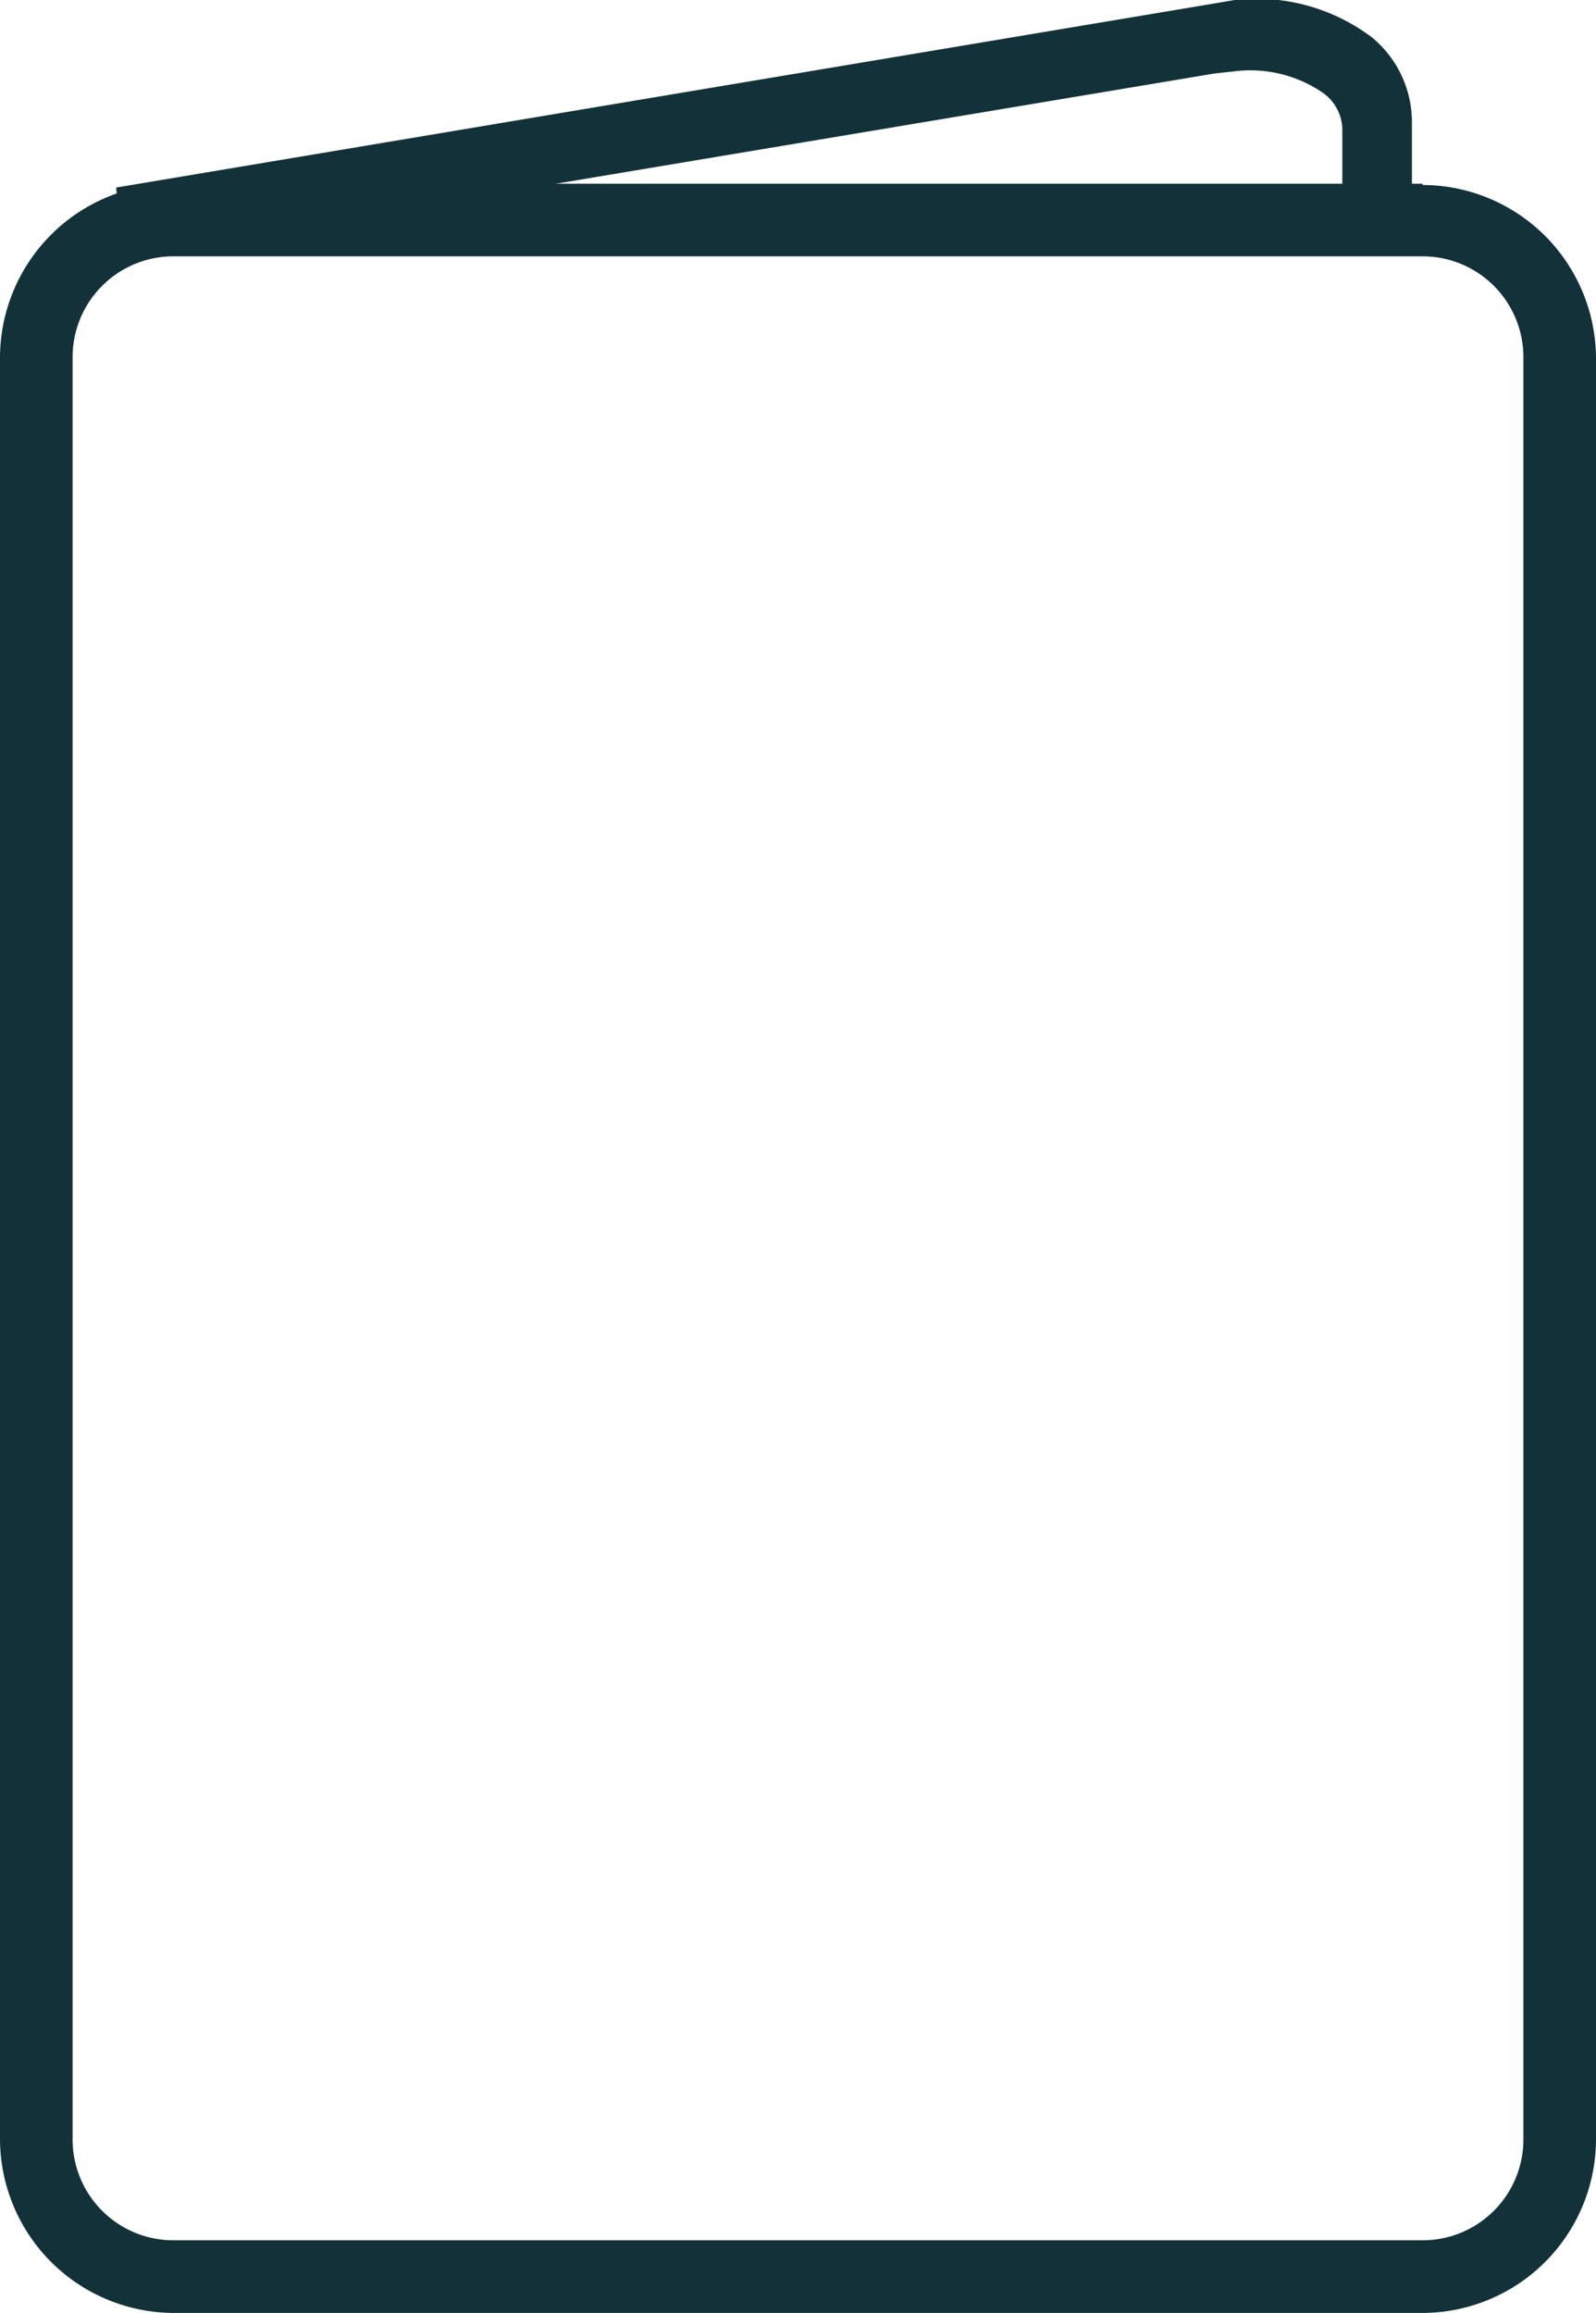
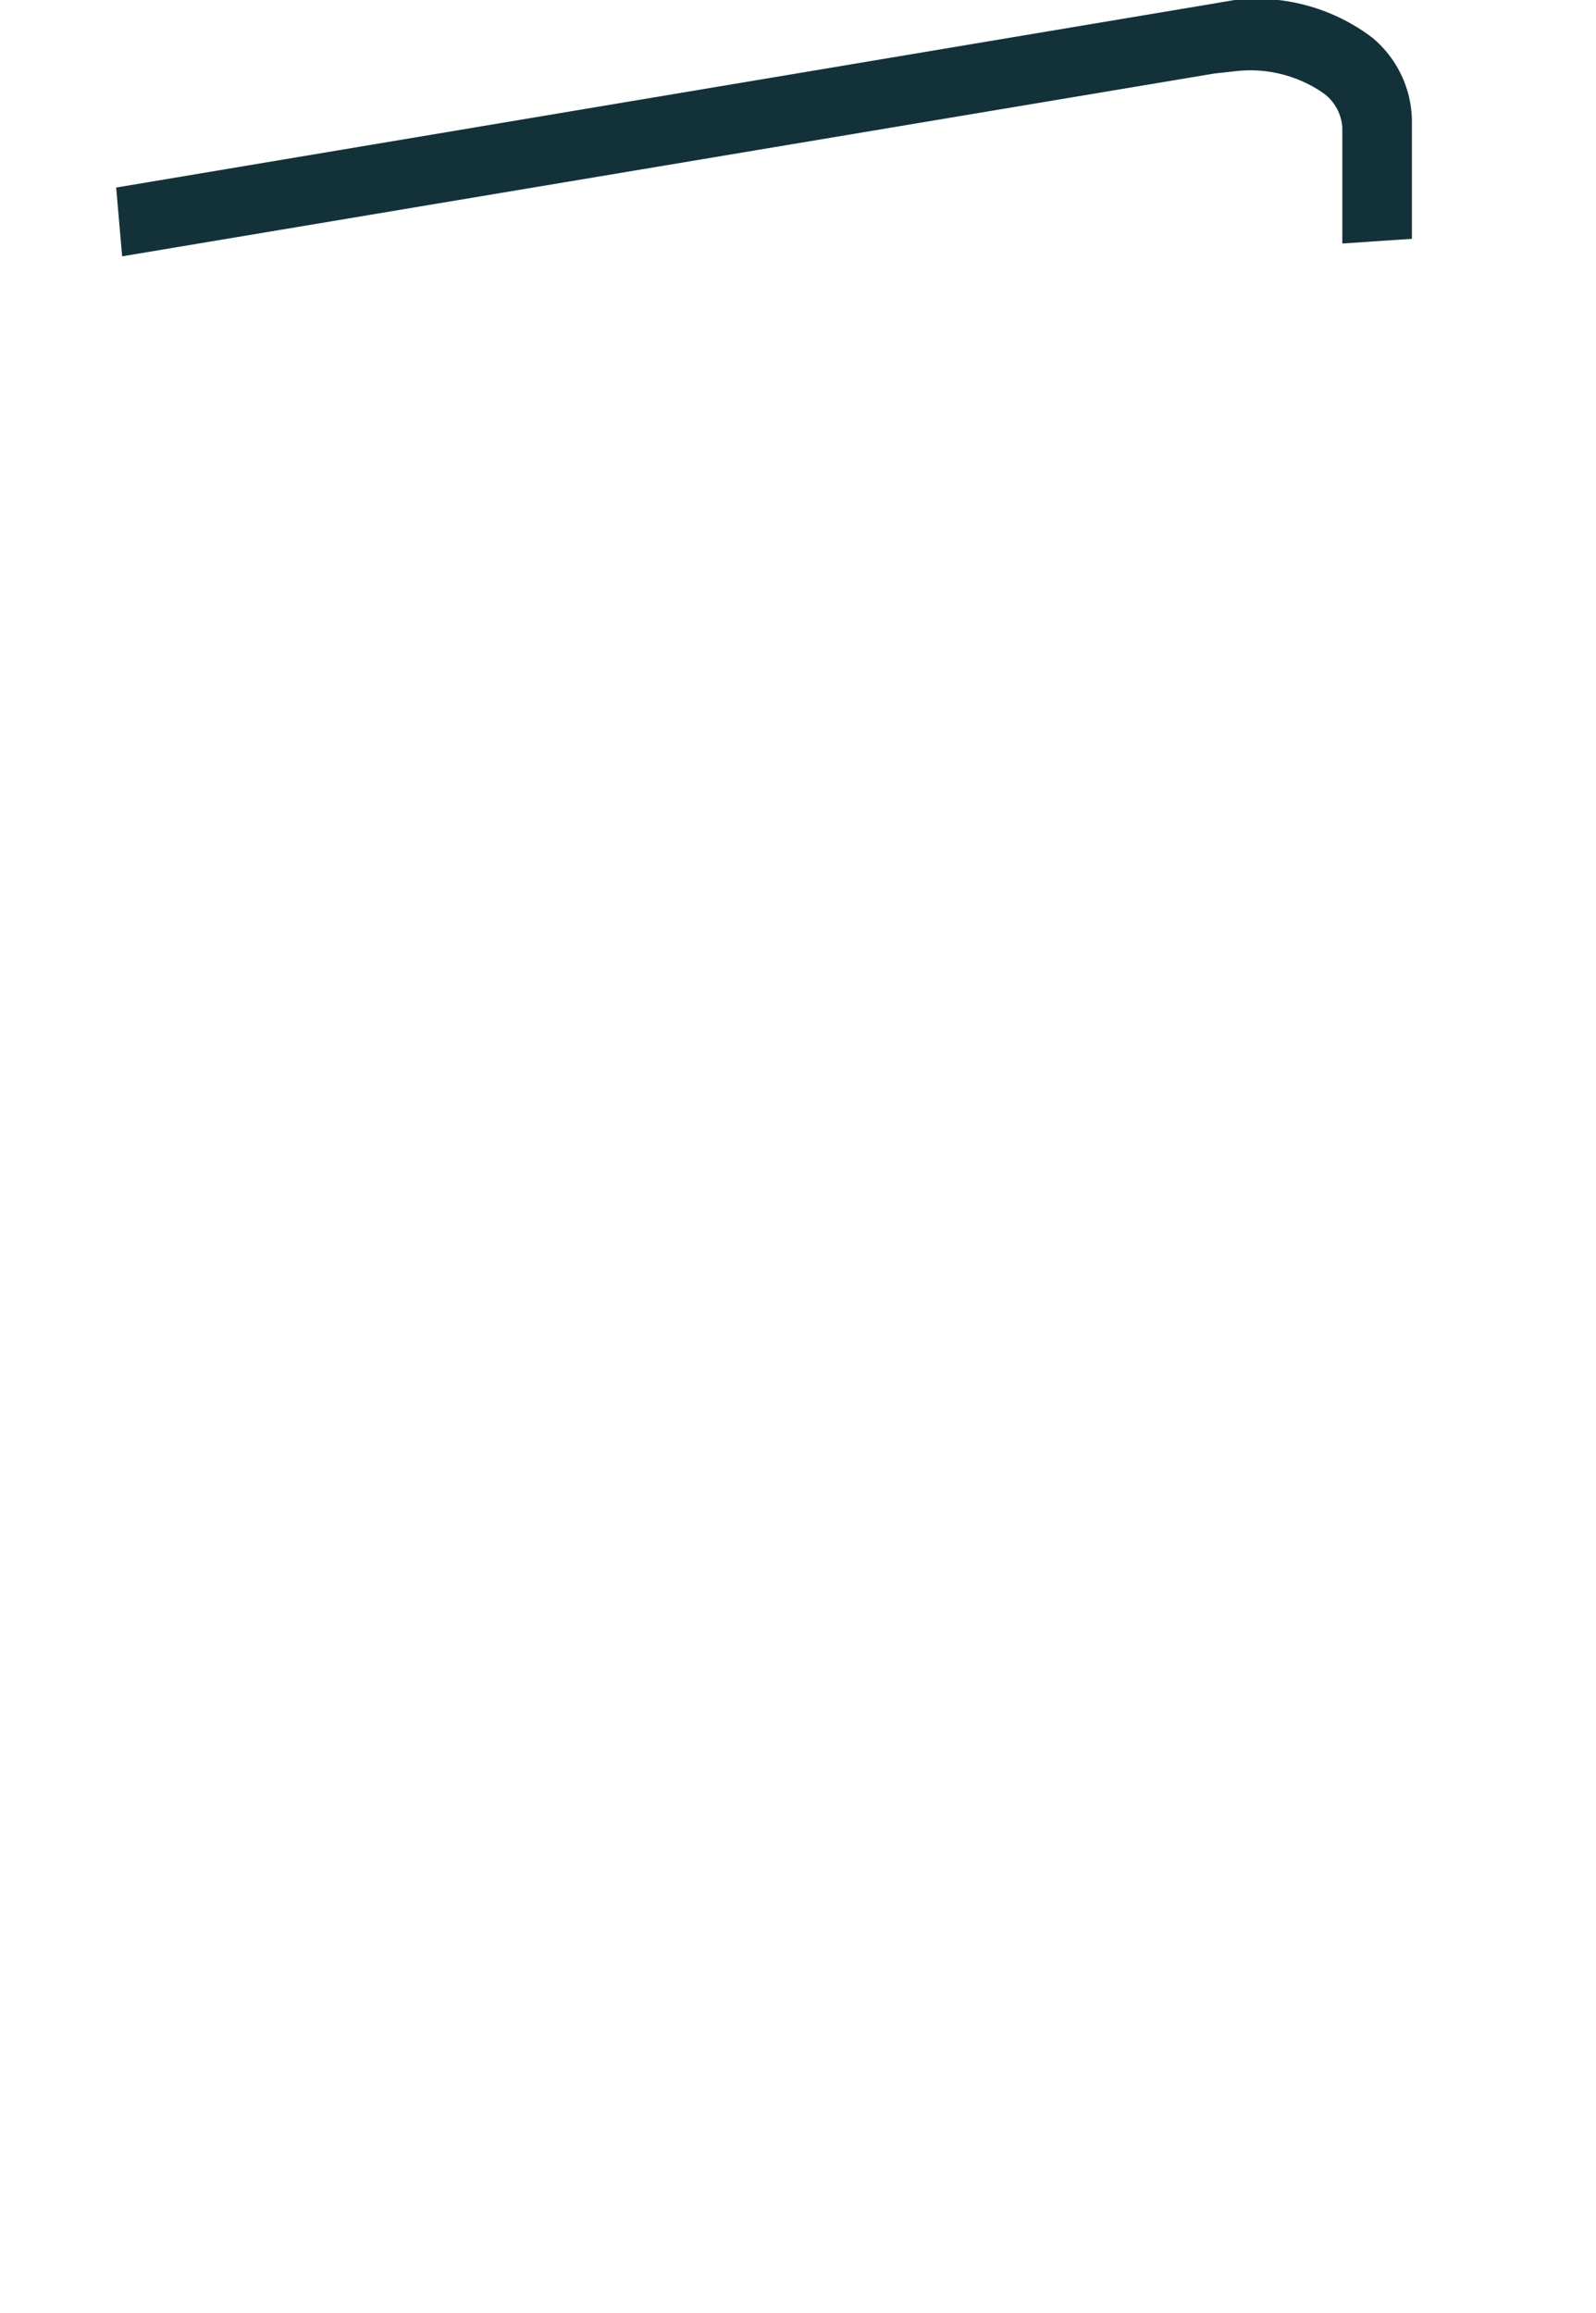
<svg xmlns="http://www.w3.org/2000/svg" xmlns:ns1="http://sodipodi.sourceforge.net/DTD/sodipodi-0.dtd" xmlns:ns2="http://www.inkscape.org/namespaces/inkscape" id="Warstwa_1" data-name="Warstwa 1" viewBox="0 0 37.37 54.14" version="1.1" ns1:docname="referencje.svg" ns2:version="1.1 (c68e22c387, 2021-05-23)">
  <ns1:namedview id="namedview41" pagecolor="#ffffff" bordercolor="#666666" borderopacity="1.0" ns2:pageshadow="2" ns2:pageopacity="0.0" ns2:pagecheckerboard="0" showgrid="false" ns2:zoom="14.942741" ns2:cx="18.704734" ns2:cy="27.003078" ns2:window-width="2560" ns2:window-height="1017" ns2:window-x="-8" ns2:window-y="-8" ns2:window-maximized="1" ns2:current-layer="Warstwa_1" />
  <defs id="defs28">
    <style id="style26">.cls-1{fill:#133138;}</style>
  </defs>
-   <path class="cls-1" d="M33.31,6a2.36,2.36,0,0,1,2.36,2.36V50.08a2.36,2.36,0,0,1-2.36,2.36H4.06A2.36,2.36,0,0,1,1.7,50.08V8.39A2.36,2.36,0,0,1,4.06,6H33.31m0-1.7H4.06A4.08,4.08,0,0,0,0,8.39V50.08a4.08,4.08,0,0,0,4.06,4.06H33.31a4.07,4.07,0,0,0,4.06-4.06V8.39a4.07,4.07,0,0,0-4.06-4.06Z" id="path30" />
  <path class="cls-1" d="M28.91,0a4.49,4.49,0,0,1,3.22.88,2.57,2.57,0,0,1,.93,2l0,2.71-1.63.11,0-2.71A1.08,1.08,0,0,0,31,2.19a3,3,0,0,0-2.1-.52l-.46.05L2.86,6,2.72,4.39,28.32.1Z" id="path32" />
</svg>